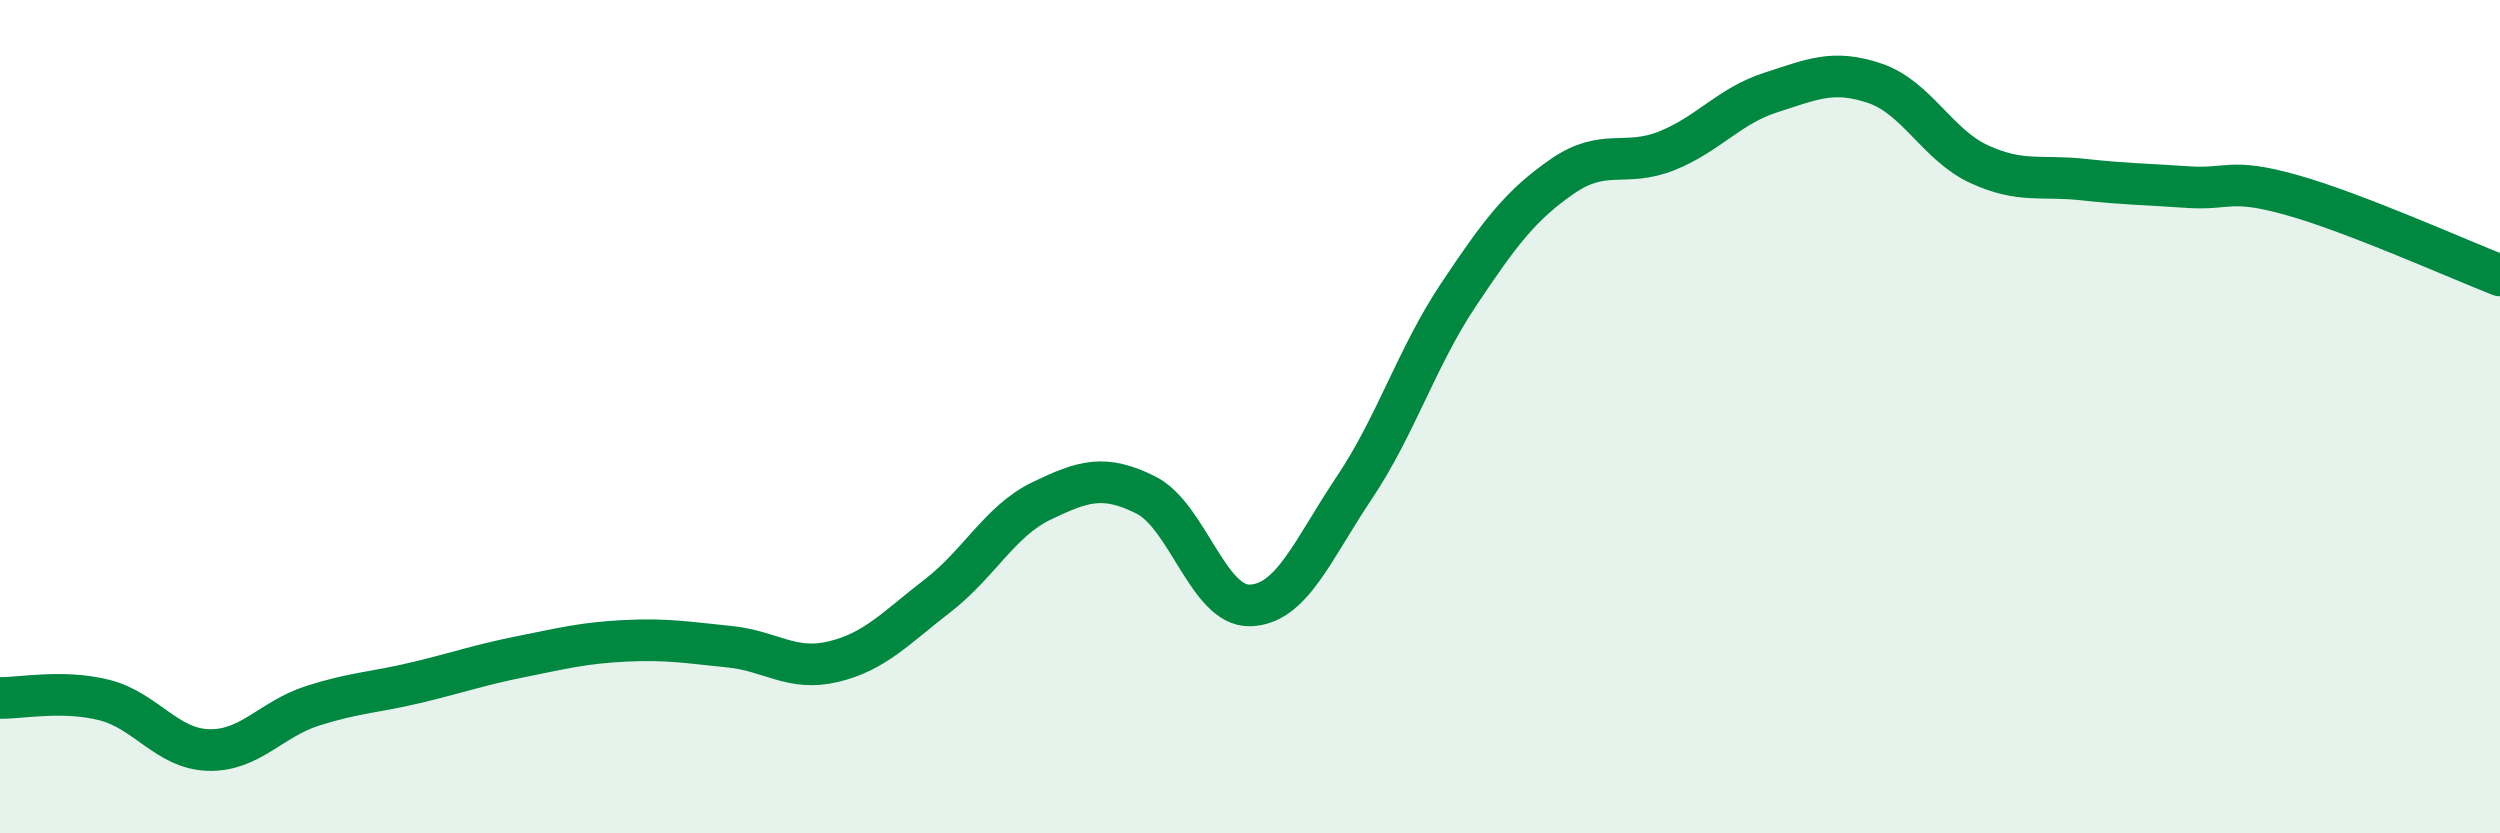
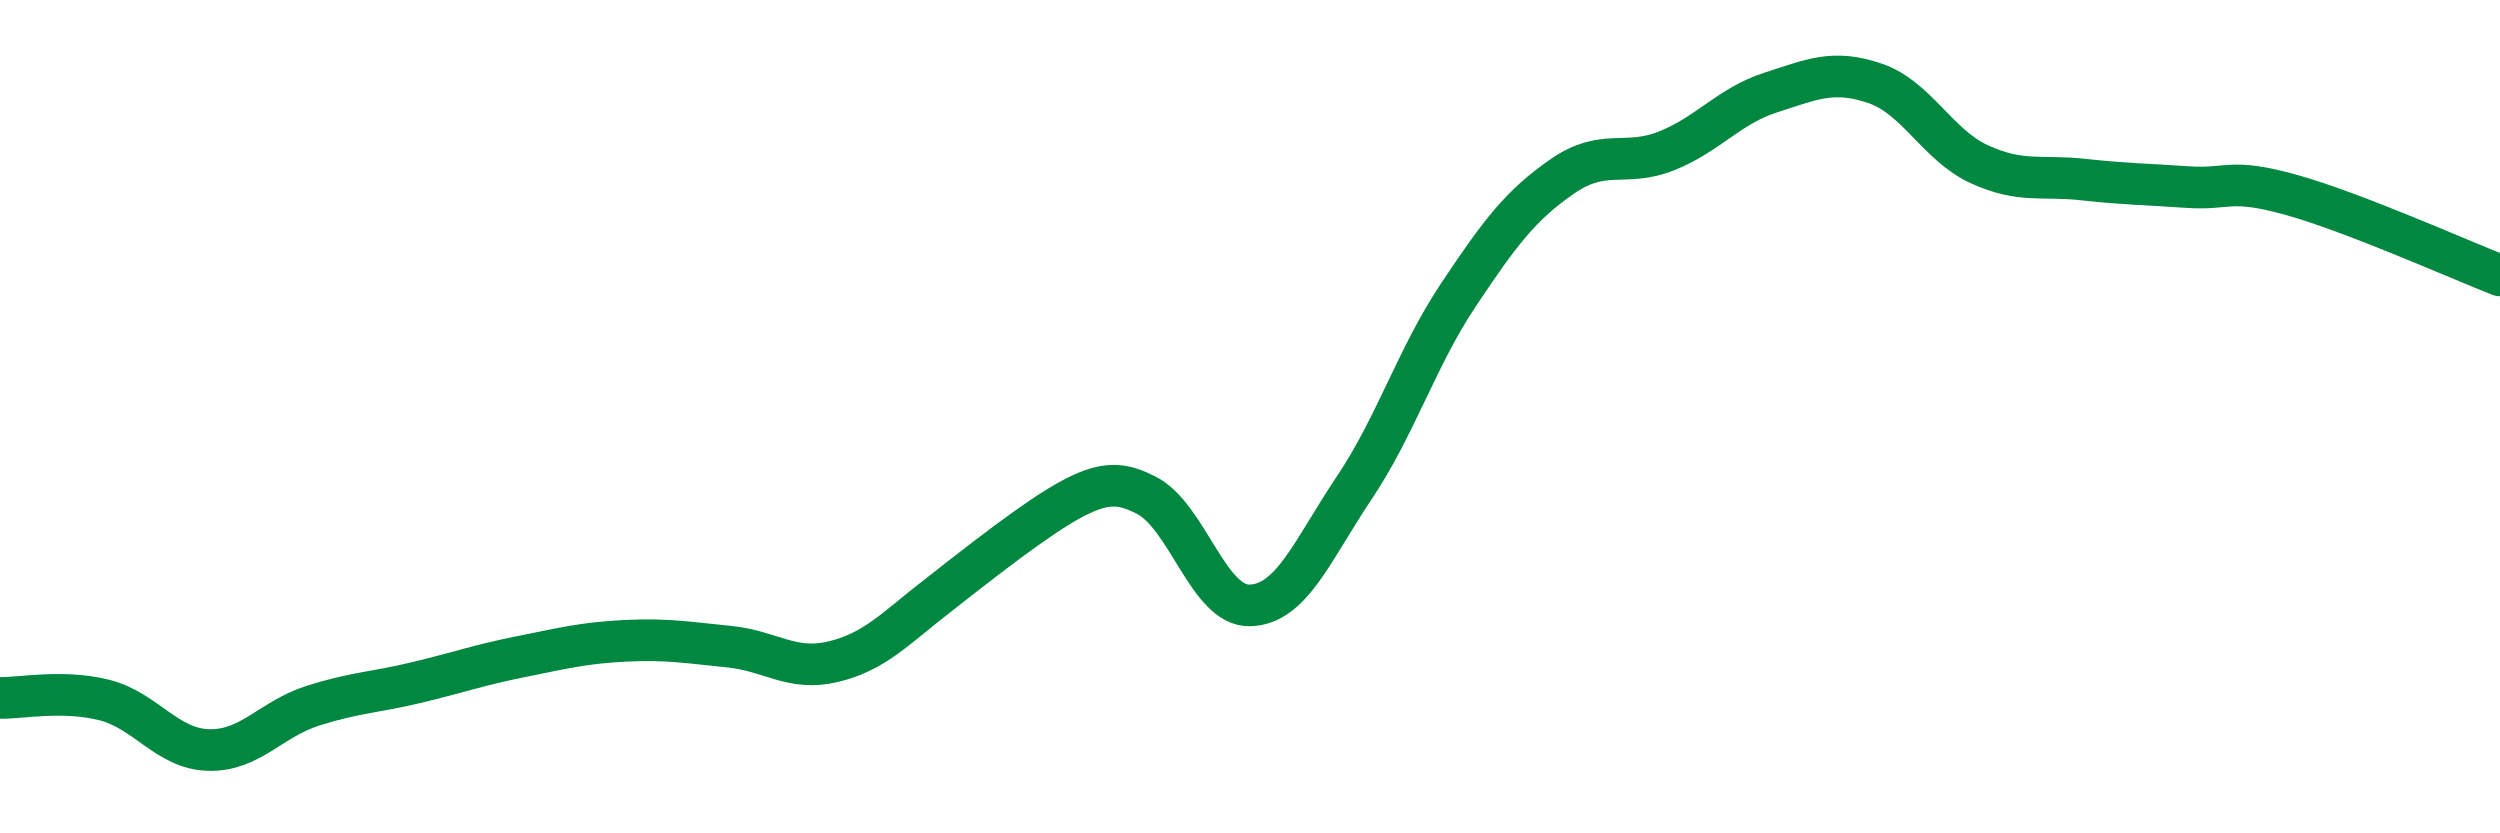
<svg xmlns="http://www.w3.org/2000/svg" width="60" height="20" viewBox="0 0 60 20">
-   <path d="M 0,16.75 C 0.5,16.76 1.5,16.55 2.5,16.8 C 3.5,17.05 4,17.97 5,18 C 6,18.03 6.5,17.26 7.5,16.94 C 8.5,16.62 9,16.62 10,16.38 C 11,16.14 11.5,15.96 12.5,15.76 C 13.5,15.56 14,15.43 15,15.38 C 16,15.33 16.5,15.42 17.5,15.52 C 18.5,15.62 19,16.12 20,15.88 C 21,15.64 21.5,15.07 22.5,14.3 C 23.5,13.53 24,12.5 25,12.02 C 26,11.54 26.5,11.38 27.5,11.88 C 28.5,12.38 29,14.56 30,14.53 C 31,14.5 31.5,13.2 32.5,11.71 C 33.5,10.22 34,8.58 35,7.08 C 36,5.58 36.5,4.92 37.5,4.23 C 38.5,3.54 39,4.02 40,3.62 C 41,3.22 41.5,2.54 42.5,2.22 C 43.5,1.9 44,1.66 45,2 C 46,2.34 46.5,3.48 47.5,3.94 C 48.5,4.4 49,4.2 50,4.31 C 51,4.42 51.5,4.42 52.5,4.49 C 53.5,4.56 53.5,4.26 55,4.68 C 56.5,5.1 59,6.22 60,6.61L60 20L0 20Z" fill="#008740" opacity="0.1" stroke-linecap="round" stroke-linejoin="round" />
-   <path d="M 0,16.75 C 0.5,16.76 1.5,16.55 2.5,16.8 C 3.5,17.05 4,17.97 5,18 C 6,18.03 6.5,17.26 7.5,16.94 C 8.5,16.62 9,16.62 10,16.38 C 11,16.14 11.5,15.96 12.5,15.76 C 13.5,15.56 14,15.43 15,15.38 C 16,15.33 16.5,15.42 17.5,15.52 C 18.5,15.62 19,16.12 20,15.88 C 21,15.64 21.5,15.07 22.5,14.3 C 23.5,13.53 24,12.5 25,12.02 C 26,11.54 26.5,11.38 27.5,11.88 C 28.5,12.38 29,14.56 30,14.53 C 31,14.5 31.5,13.2 32.5,11.71 C 33.5,10.22 34,8.58 35,7.08 C 36,5.58 36.5,4.92 37.5,4.23 C 38.5,3.54 39,4.02 40,3.62 C 41,3.22 41.5,2.54 42.5,2.22 C 43.5,1.9 44,1.66 45,2 C 46,2.34 46.5,3.48 47.5,3.94 C 48.5,4.4 49,4.2 50,4.31 C 51,4.42 51.5,4.42 52.5,4.49 C 53.5,4.56 53.5,4.26 55,4.68 C 56.5,5.1 59,6.22 60,6.61" stroke="#008740" stroke-width="1" fill="none" stroke-linecap="round" stroke-linejoin="round" />
+   <path d="M 0,16.75 C 0.5,16.76 1.5,16.55 2.5,16.8 C 3.5,17.05 4,17.97 5,18 C 6,18.03 6.5,17.26 7.5,16.94 C 8.5,16.62 9,16.62 10,16.38 C 11,16.14 11.5,15.96 12.5,15.76 C 13.5,15.56 14,15.43 15,15.38 C 16,15.33 16.5,15.42 17.5,15.52 C 18.5,15.62 19,16.12 20,15.88 C 21,15.64 21.5,15.07 22.5,14.3 C 26,11.54 26.5,11.38 27.5,11.88 C 28.5,12.38 29,14.56 30,14.53 C 31,14.5 31.5,13.2 32.5,11.71 C 33.5,10.22 34,8.58 35,7.08 C 36,5.58 36.5,4.92 37.5,4.23 C 38.5,3.54 39,4.02 40,3.62 C 41,3.22 41.5,2.54 42.5,2.22 C 43.5,1.9 44,1.66 45,2 C 46,2.34 46.5,3.48 47.5,3.94 C 48.5,4.4 49,4.2 50,4.31 C 51,4.42 51.5,4.42 52.5,4.49 C 53.5,4.56 53.5,4.26 55,4.68 C 56.5,5.1 59,6.22 60,6.61" stroke="#008740" stroke-width="1" fill="none" stroke-linecap="round" stroke-linejoin="round" />
</svg>